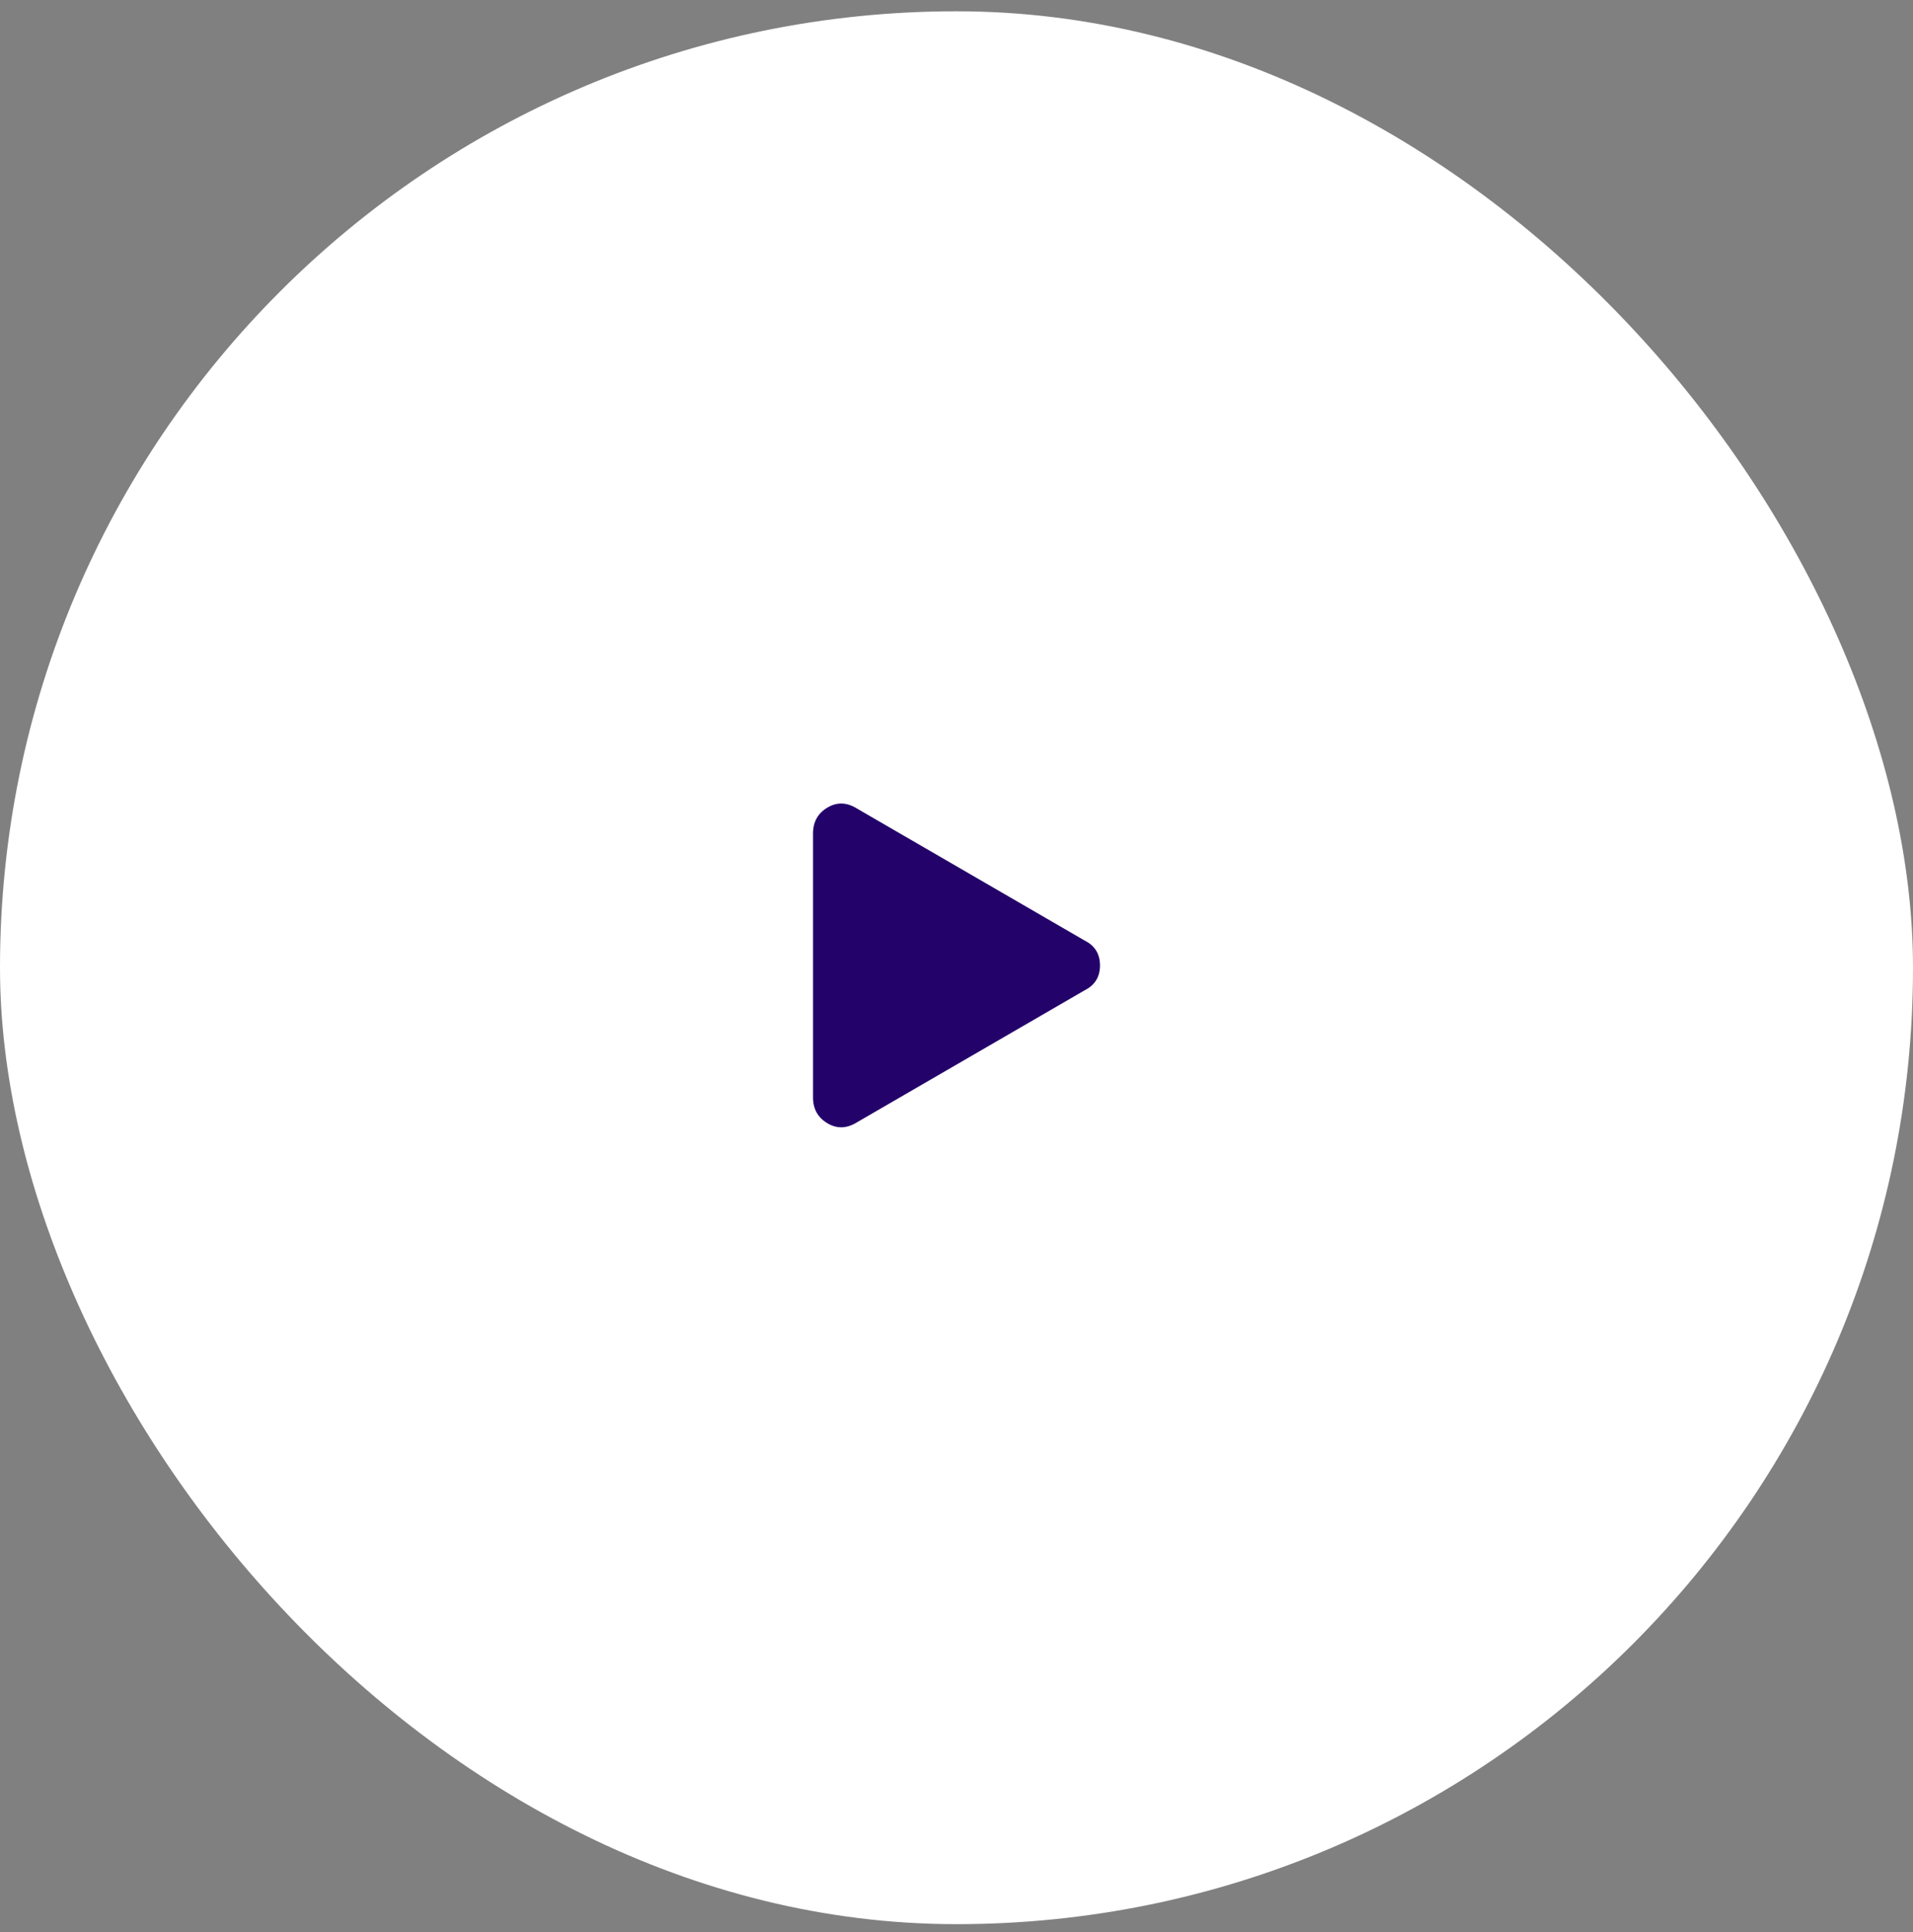
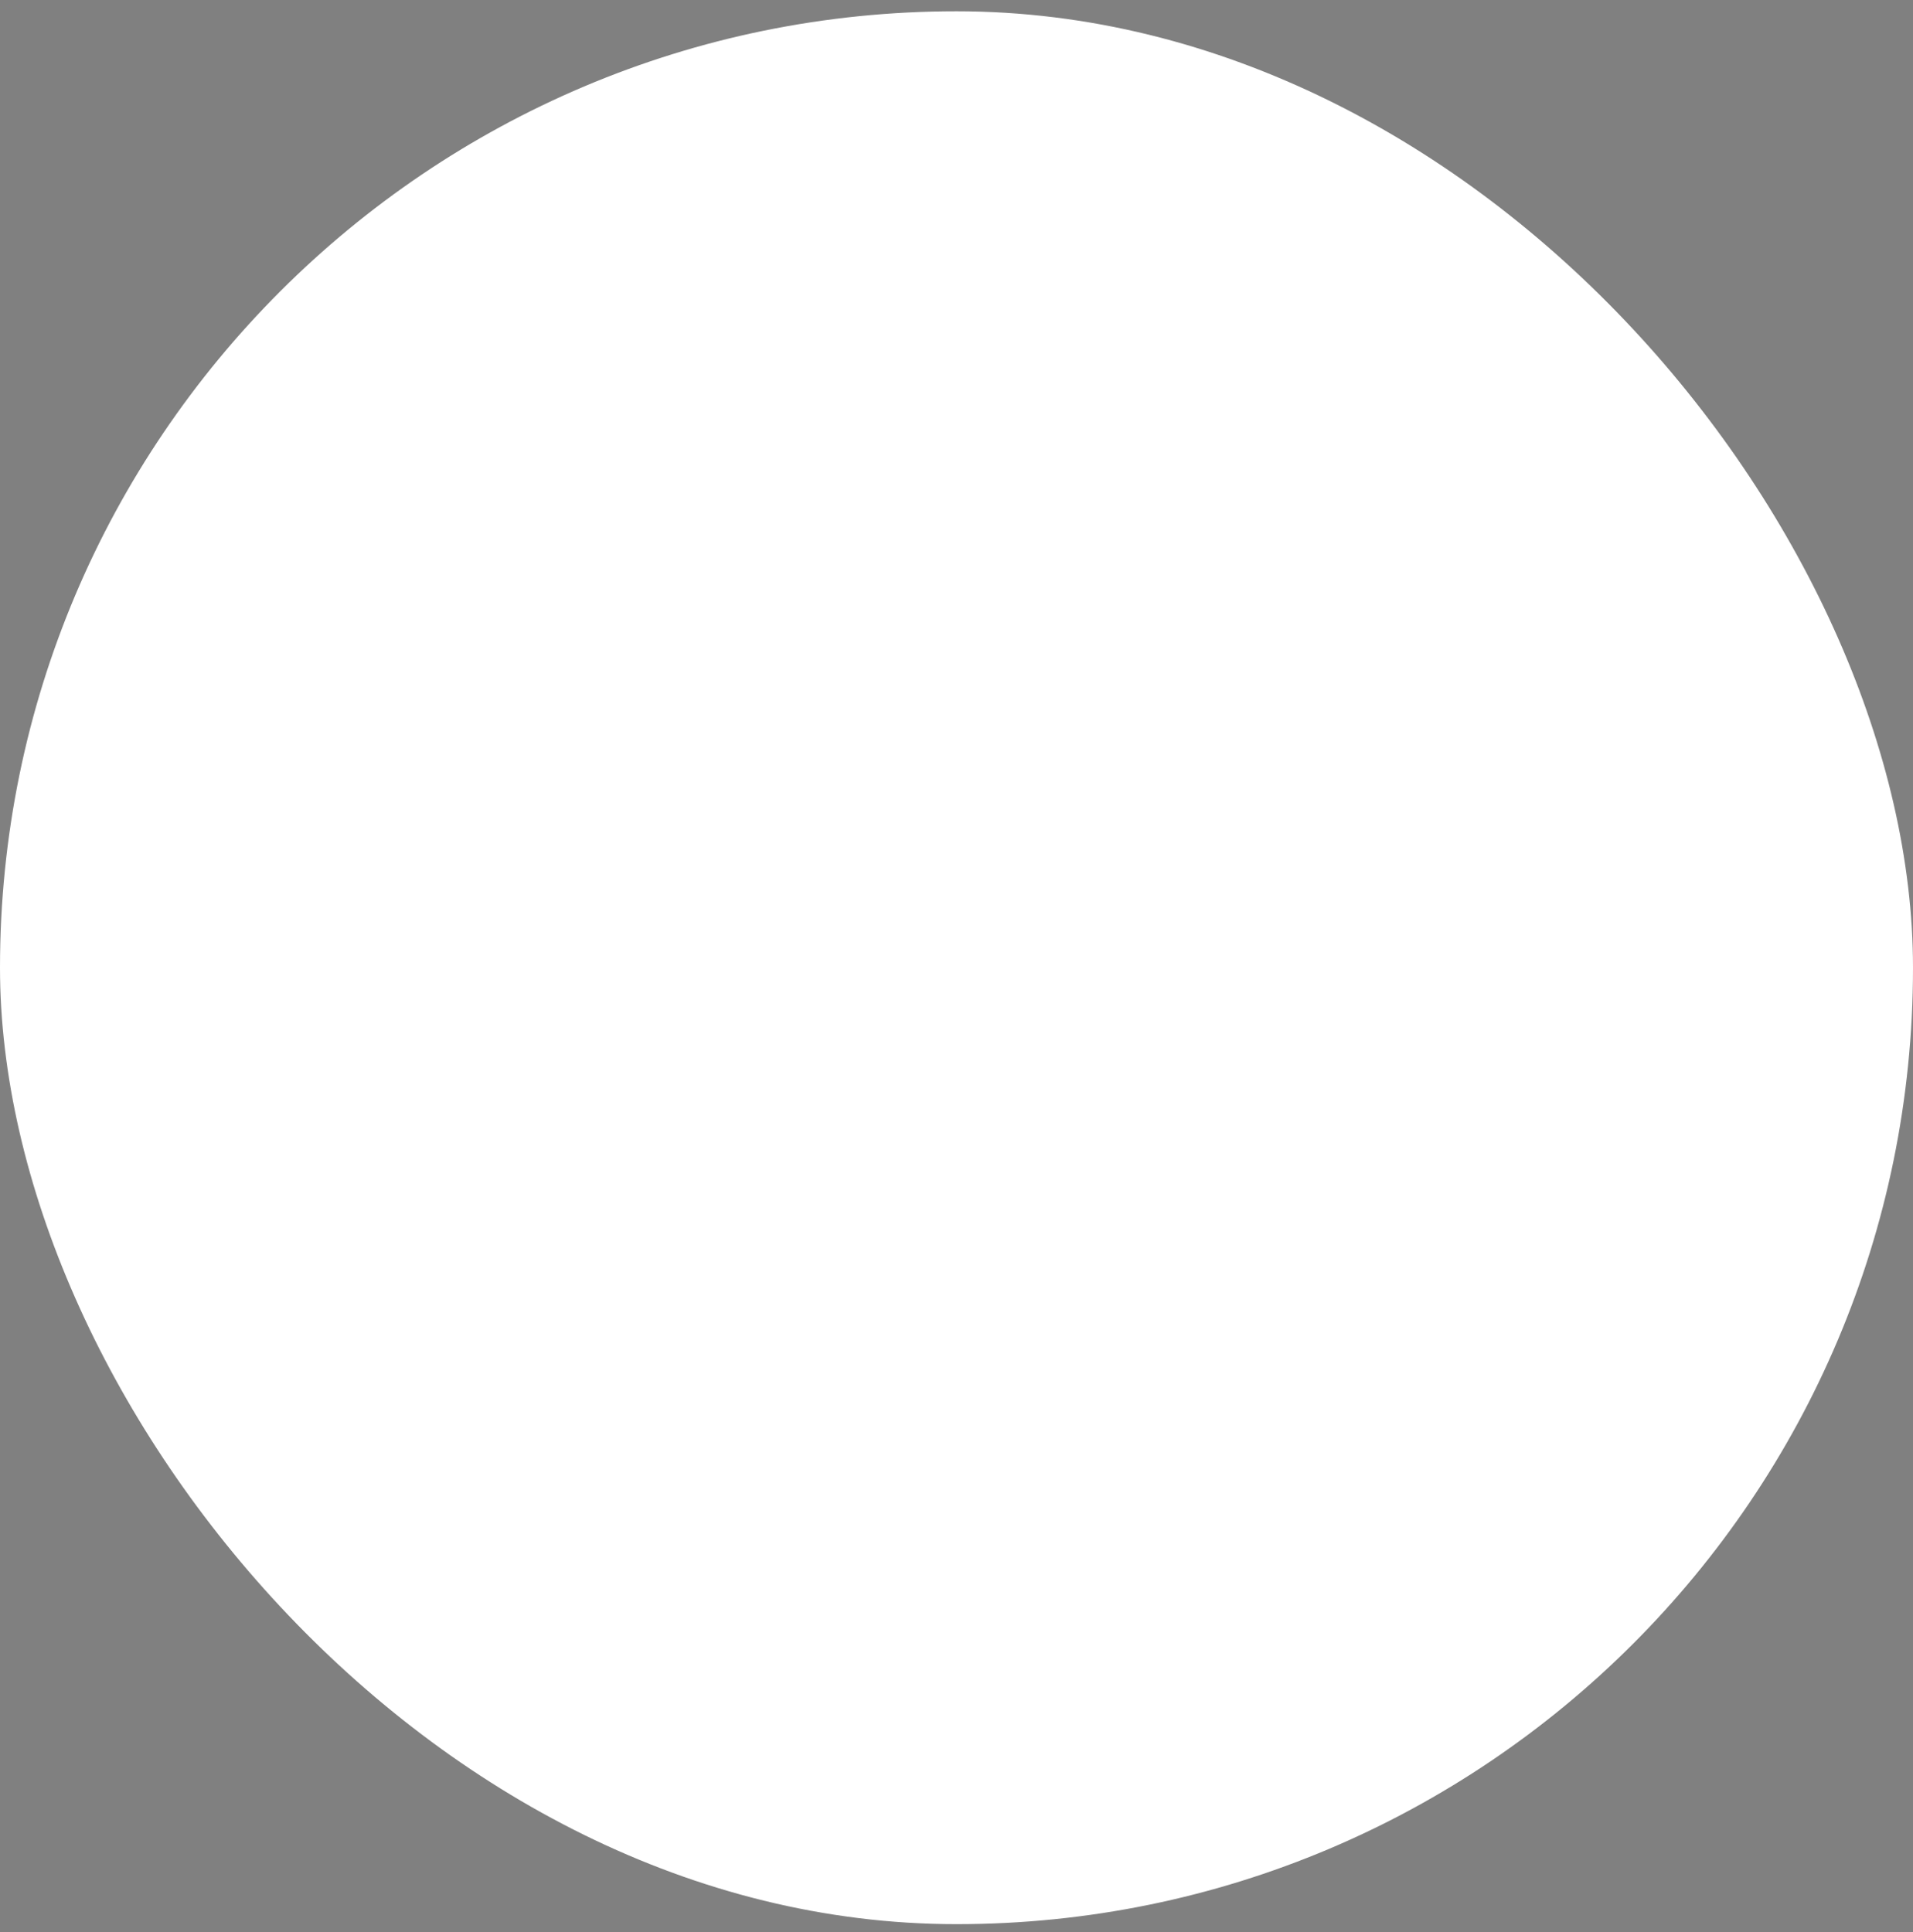
<svg xmlns="http://www.w3.org/2000/svg" width="100" height="101" viewBox="0 0 100 101" fill="none">
  <rect x="0" y="0" width="100" height="101" fill="#808080" stroke="none" />
  <rect y="0.59" width="100" height="100" rx="50" fill="white" />
-   <path d="M56.7 51.77L44.8 58.67C44.267 59.003 43.75 59.02 43.25 58.72C42.75 58.42 42.5 57.97 42.5 57.37V43.57C42.5 42.97 42.75 42.52 43.25 42.22C43.75 41.92 44.267 41.937 44.8 42.27L56.7 49.17C57.233 49.437 57.5 49.87 57.5 50.47C57.5 51.07 57.233 51.503 56.7 51.77Z" fill="#23036A" />
</svg>